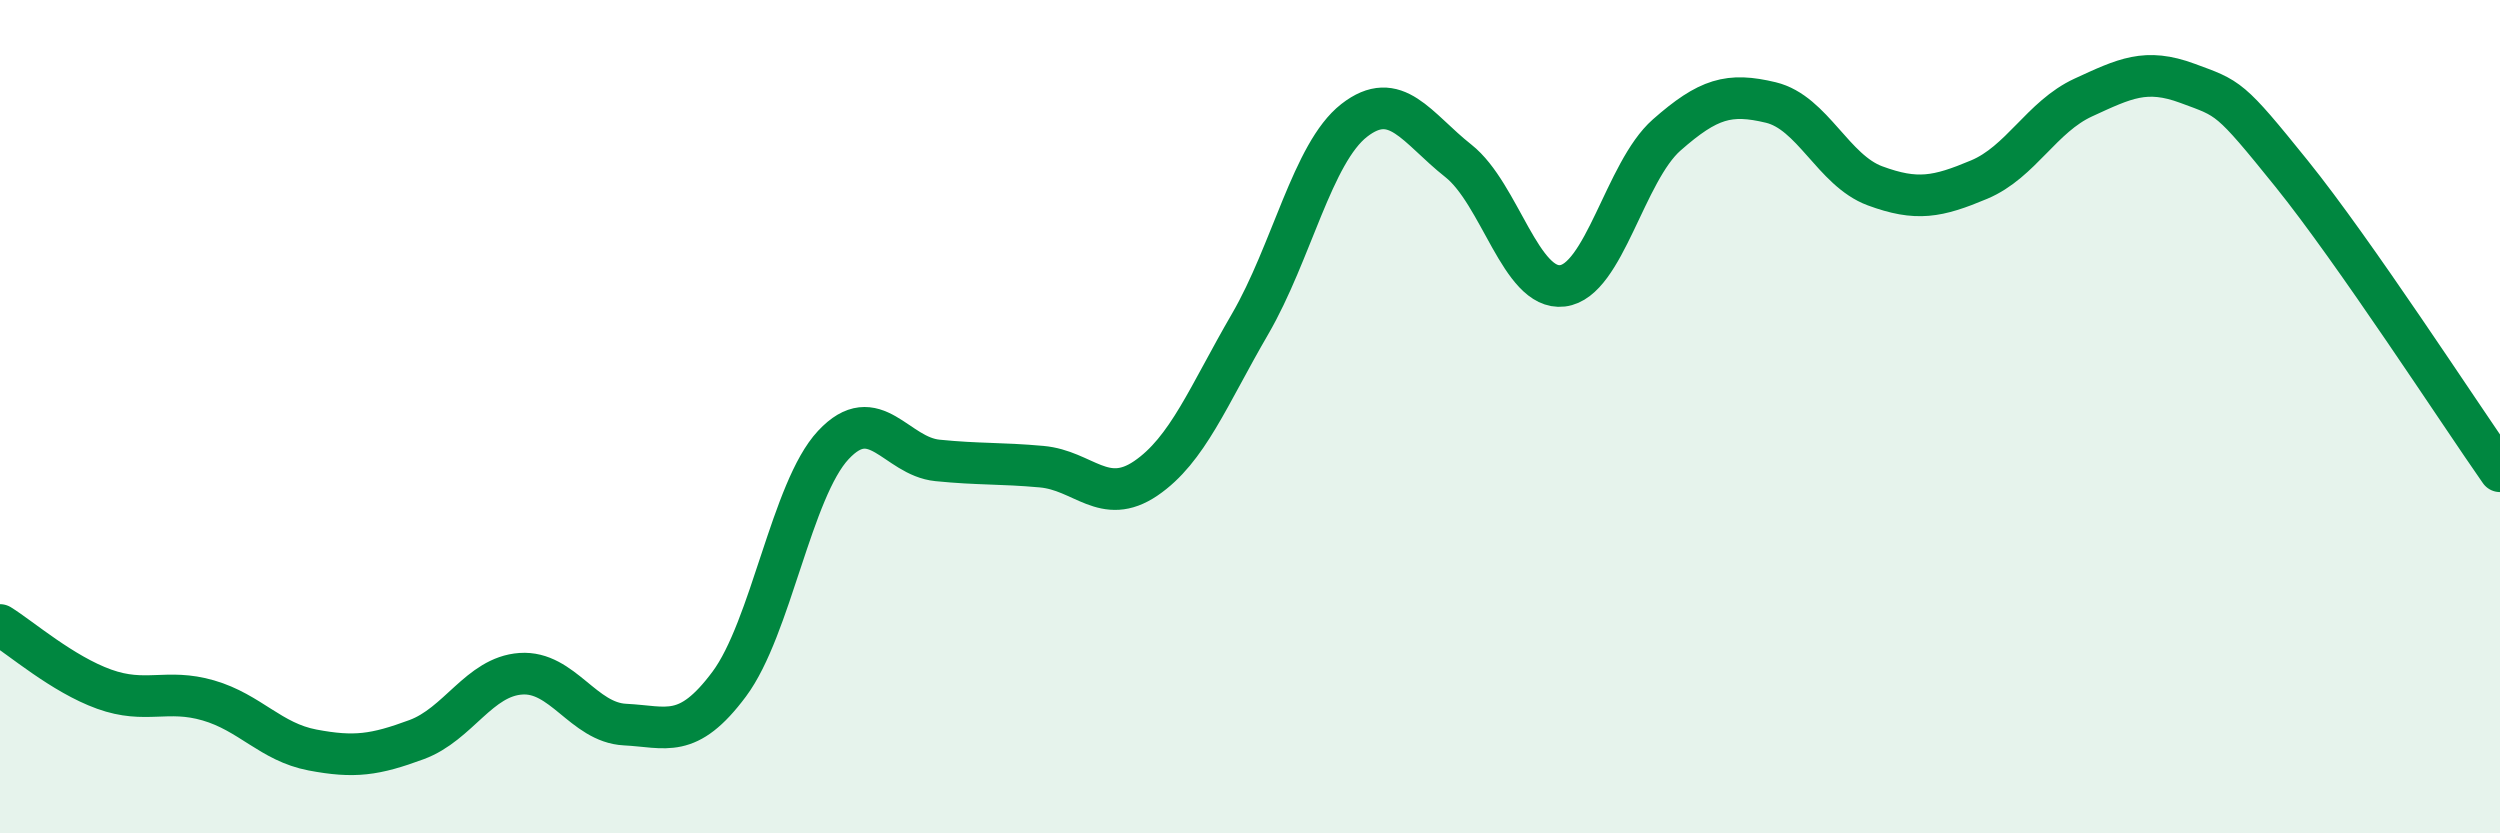
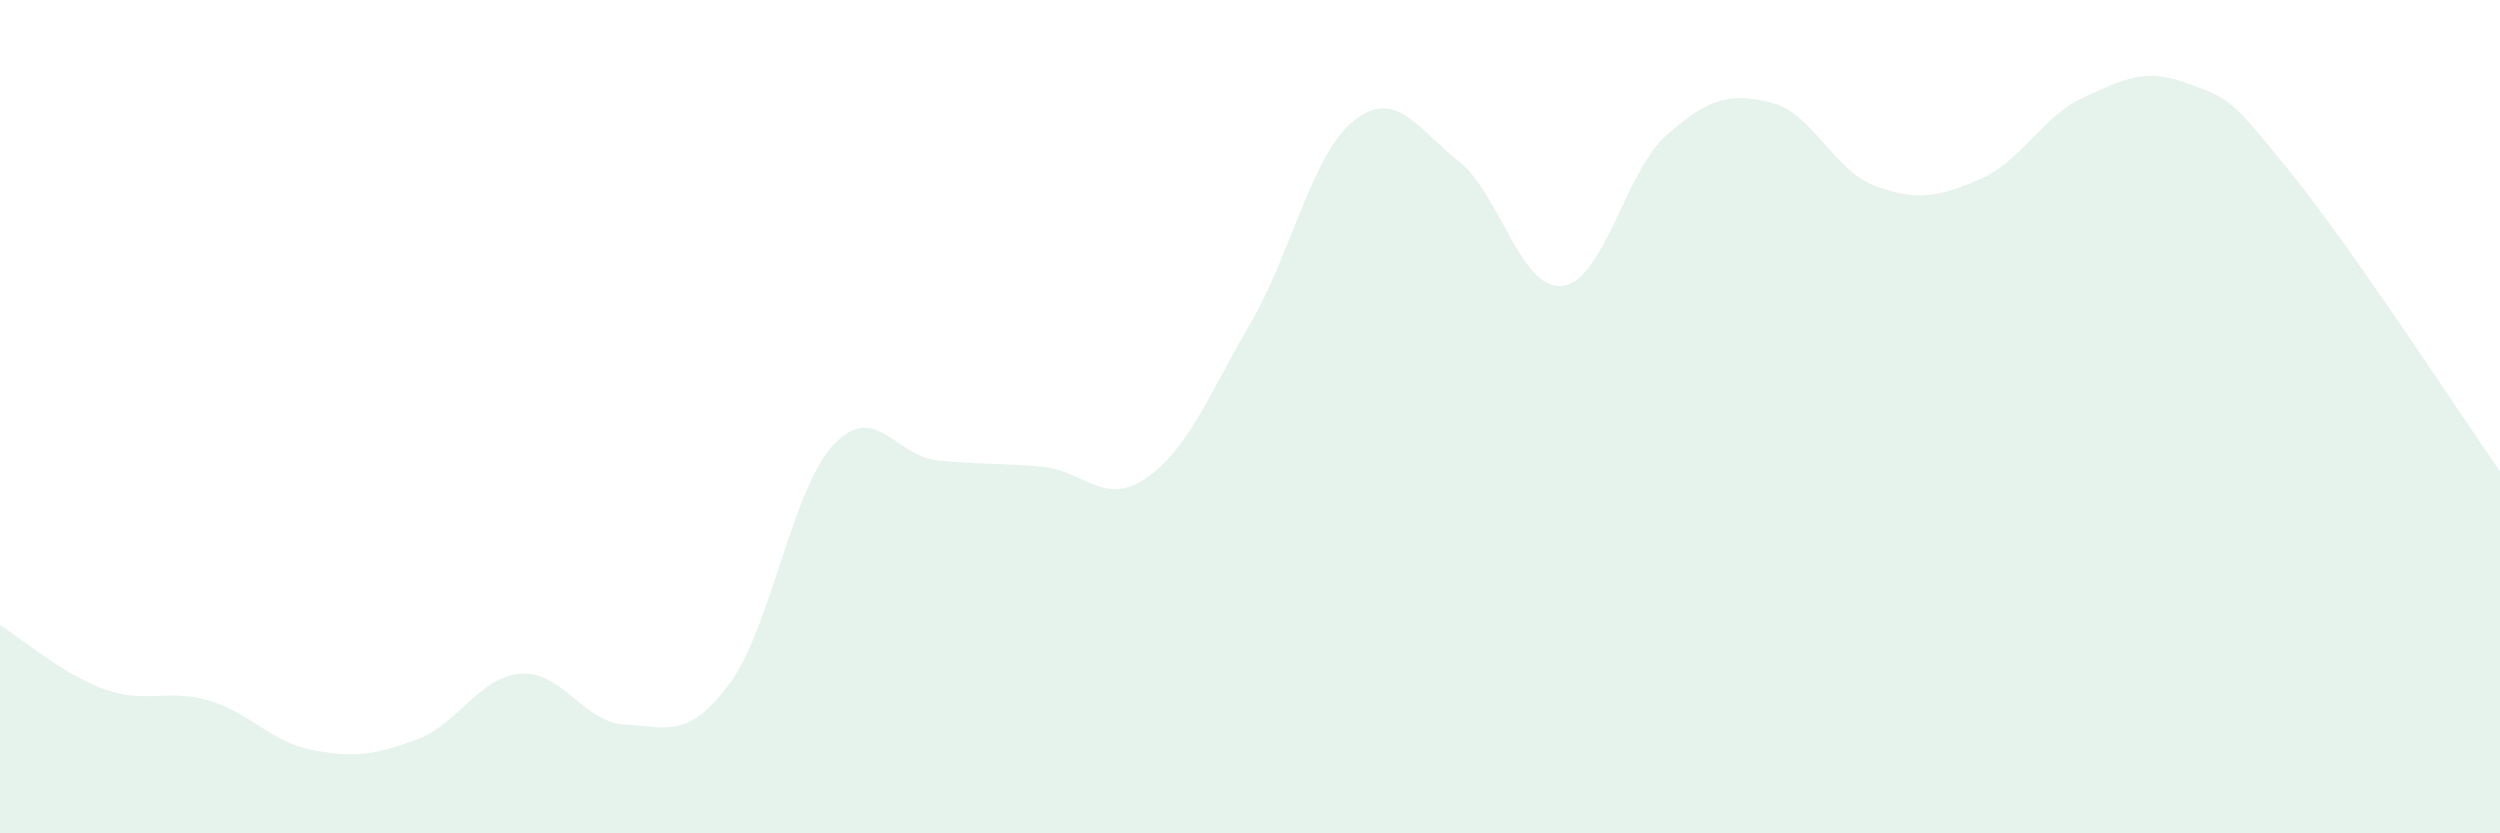
<svg xmlns="http://www.w3.org/2000/svg" width="60" height="20" viewBox="0 0 60 20">
  <path d="M 0,15 C 0.5,15.31 1.5,16.18 2.5,16.54 C 3.5,16.9 4,16.52 5,16.81 C 6,17.1 6.5,17.81 7.5,18 C 8.5,18.19 9,18.12 10,17.75 C 11,17.38 11.5,16.24 12.5,16.17 C 13.5,16.1 14,17.34 15,17.39 C 16,17.44 16.5,17.76 17.5,16.42 C 18.5,15.08 19,11.75 20,10.68 C 21,9.61 21.5,10.95 22.5,11.05 C 23.5,11.15 24,11.11 25,11.2 C 26,11.29 26.5,12.16 27.5,11.48 C 28.5,10.8 29,9.5 30,7.78 C 31,6.06 31.5,3.67 32.5,2.89 C 33.5,2.11 34,3.07 35,3.86 C 36,4.65 36.5,6.98 37.5,6.86 C 38.5,6.74 39,4.12 40,3.24 C 41,2.36 41.5,2.22 42.5,2.46 C 43.5,2.7 44,4.09 45,4.46 C 46,4.83 46.5,4.73 47.5,4.31 C 48.5,3.89 49,2.8 50,2.34 C 51,1.88 51.5,1.63 52.5,2 C 53.5,2.37 53.5,2.31 55,4.17 C 56.5,6.03 59,9.88 60,11.31L60 20L0 20Z" fill="#008740" opacity="0.1" stroke-linecap="round" stroke-linejoin="round" />
-   <path d="M 0,15 C 0.5,15.31 1.5,16.18 2.5,16.54 C 3.5,16.9 4,16.52 5,16.81 C 6,17.1 6.5,17.81 7.5,18 C 8.5,18.19 9,18.12 10,17.75 C 11,17.38 11.5,16.24 12.5,16.17 C 13.5,16.1 14,17.34 15,17.39 C 16,17.44 16.5,17.76 17.5,16.42 C 18.5,15.08 19,11.75 20,10.68 C 21,9.61 21.5,10.95 22.5,11.05 C 23.5,11.15 24,11.11 25,11.2 C 26,11.29 26.5,12.16 27.5,11.48 C 28.5,10.8 29,9.5 30,7.78 C 31,6.06 31.5,3.67 32.5,2.89 C 33.5,2.11 34,3.07 35,3.86 C 36,4.65 36.5,6.98 37.5,6.86 C 38.5,6.74 39,4.12 40,3.24 C 41,2.36 41.5,2.22 42.5,2.46 C 43.5,2.7 44,4.09 45,4.46 C 46,4.83 46.5,4.73 47.5,4.31 C 48.5,3.89 49,2.8 50,2.34 C 51,1.88 51.5,1.63 52.5,2 C 53.5,2.37 53.5,2.31 55,4.17 C 56.5,6.03 59,9.88 60,11.31" stroke="#008740" stroke-width="1" fill="none" stroke-linecap="round" stroke-linejoin="round" />
</svg>